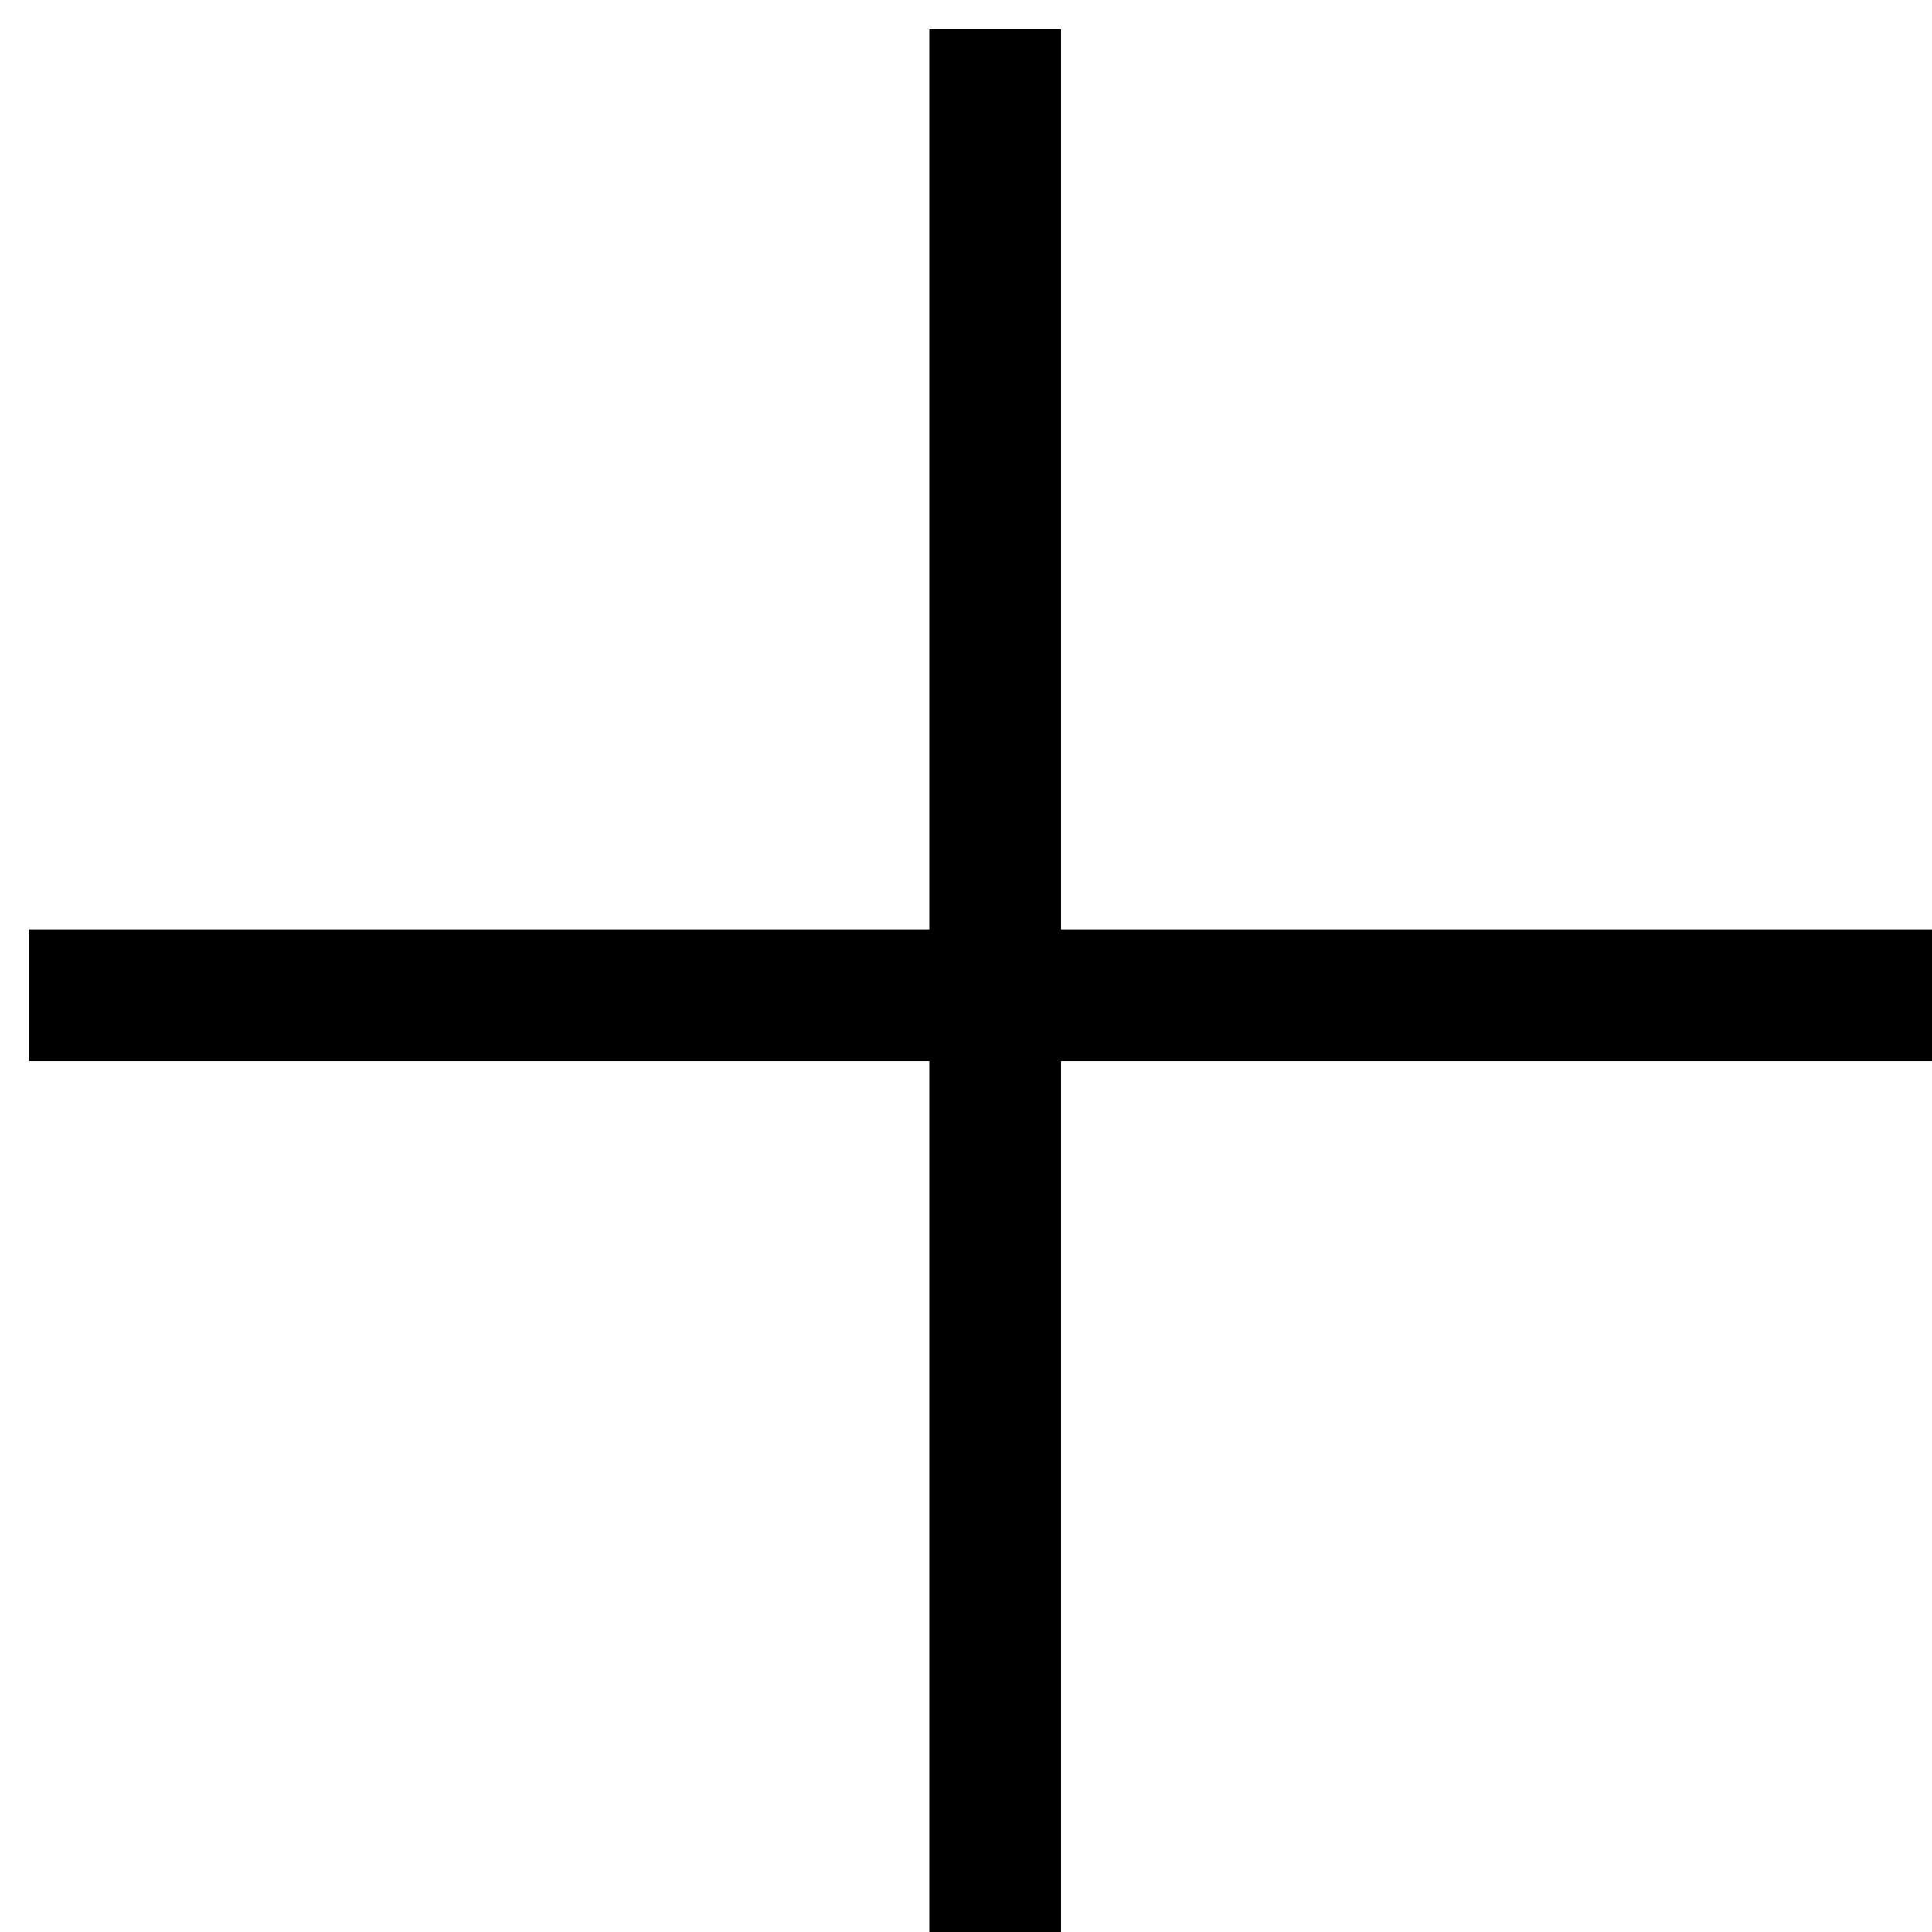
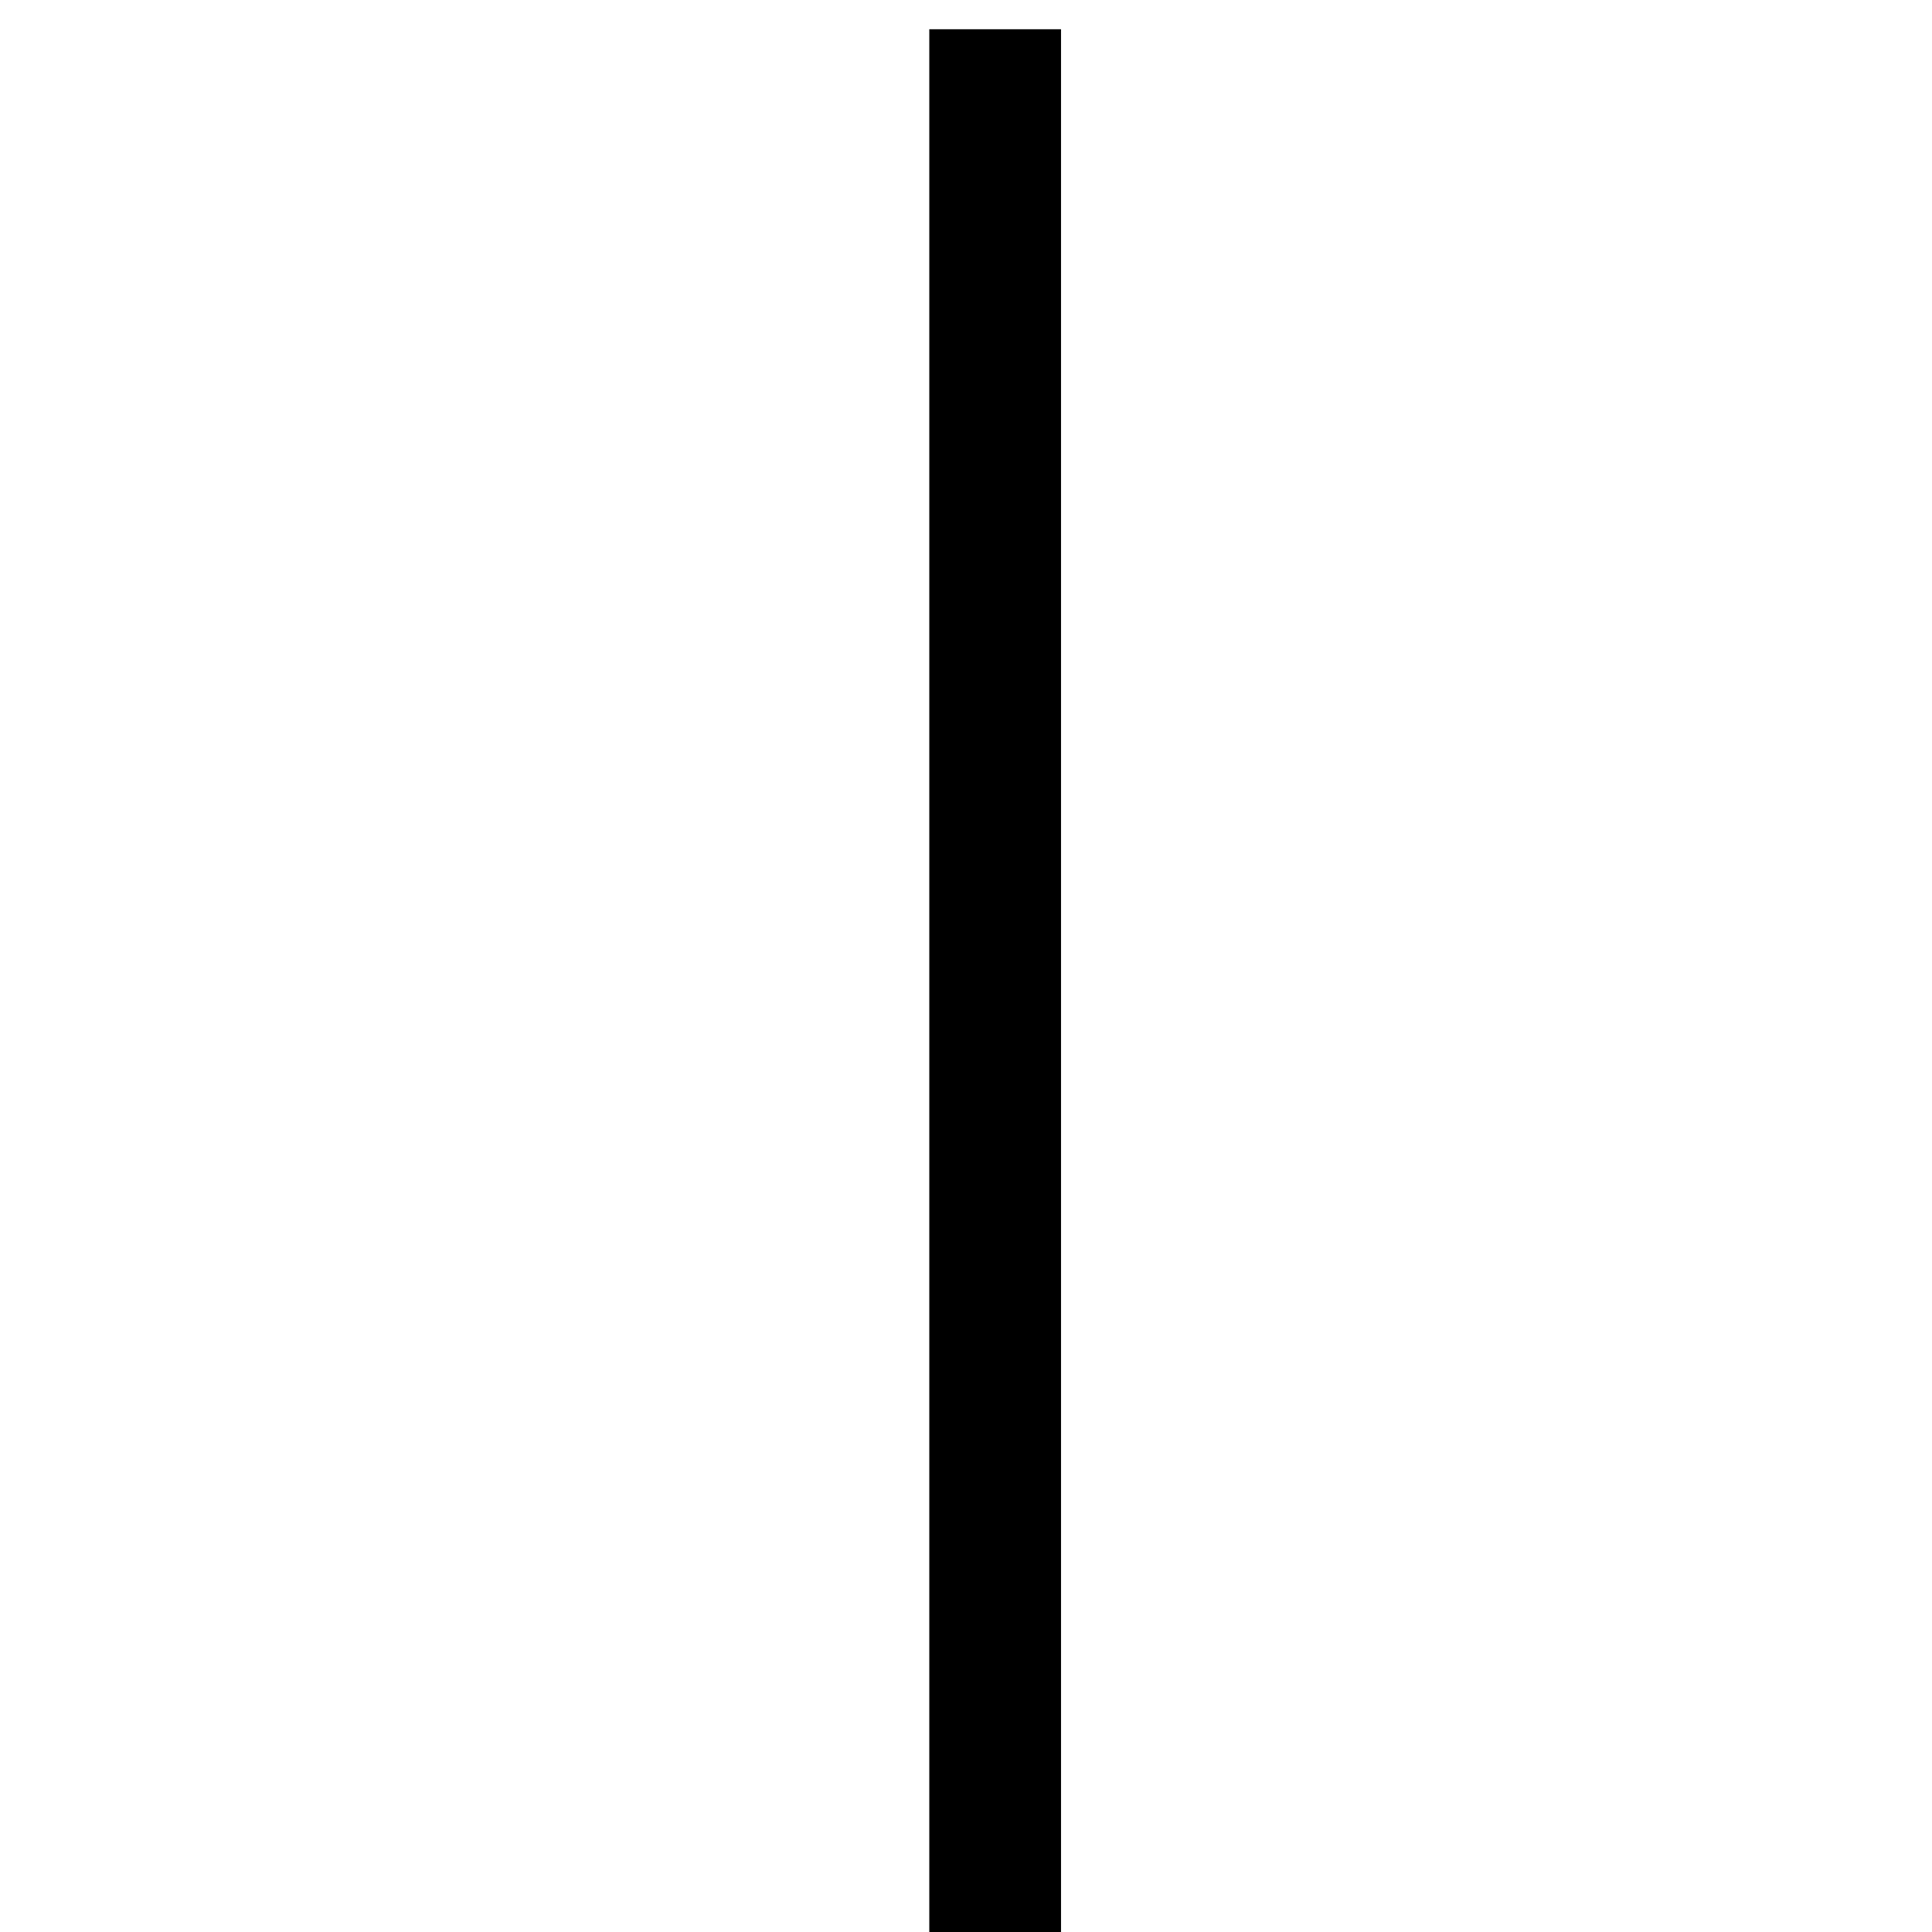
<svg xmlns="http://www.w3.org/2000/svg" width="22" height="22" viewBox="0 0 22 22" fill="none">
  <path d="M11.332 0.333V22.333" stroke="black" stroke-width="1.5" stroke-miterlimit="10" />
-   <path d="M22.332 11.333H0.332" stroke="black" stroke-width="1.5" stroke-miterlimit="10" />
</svg>